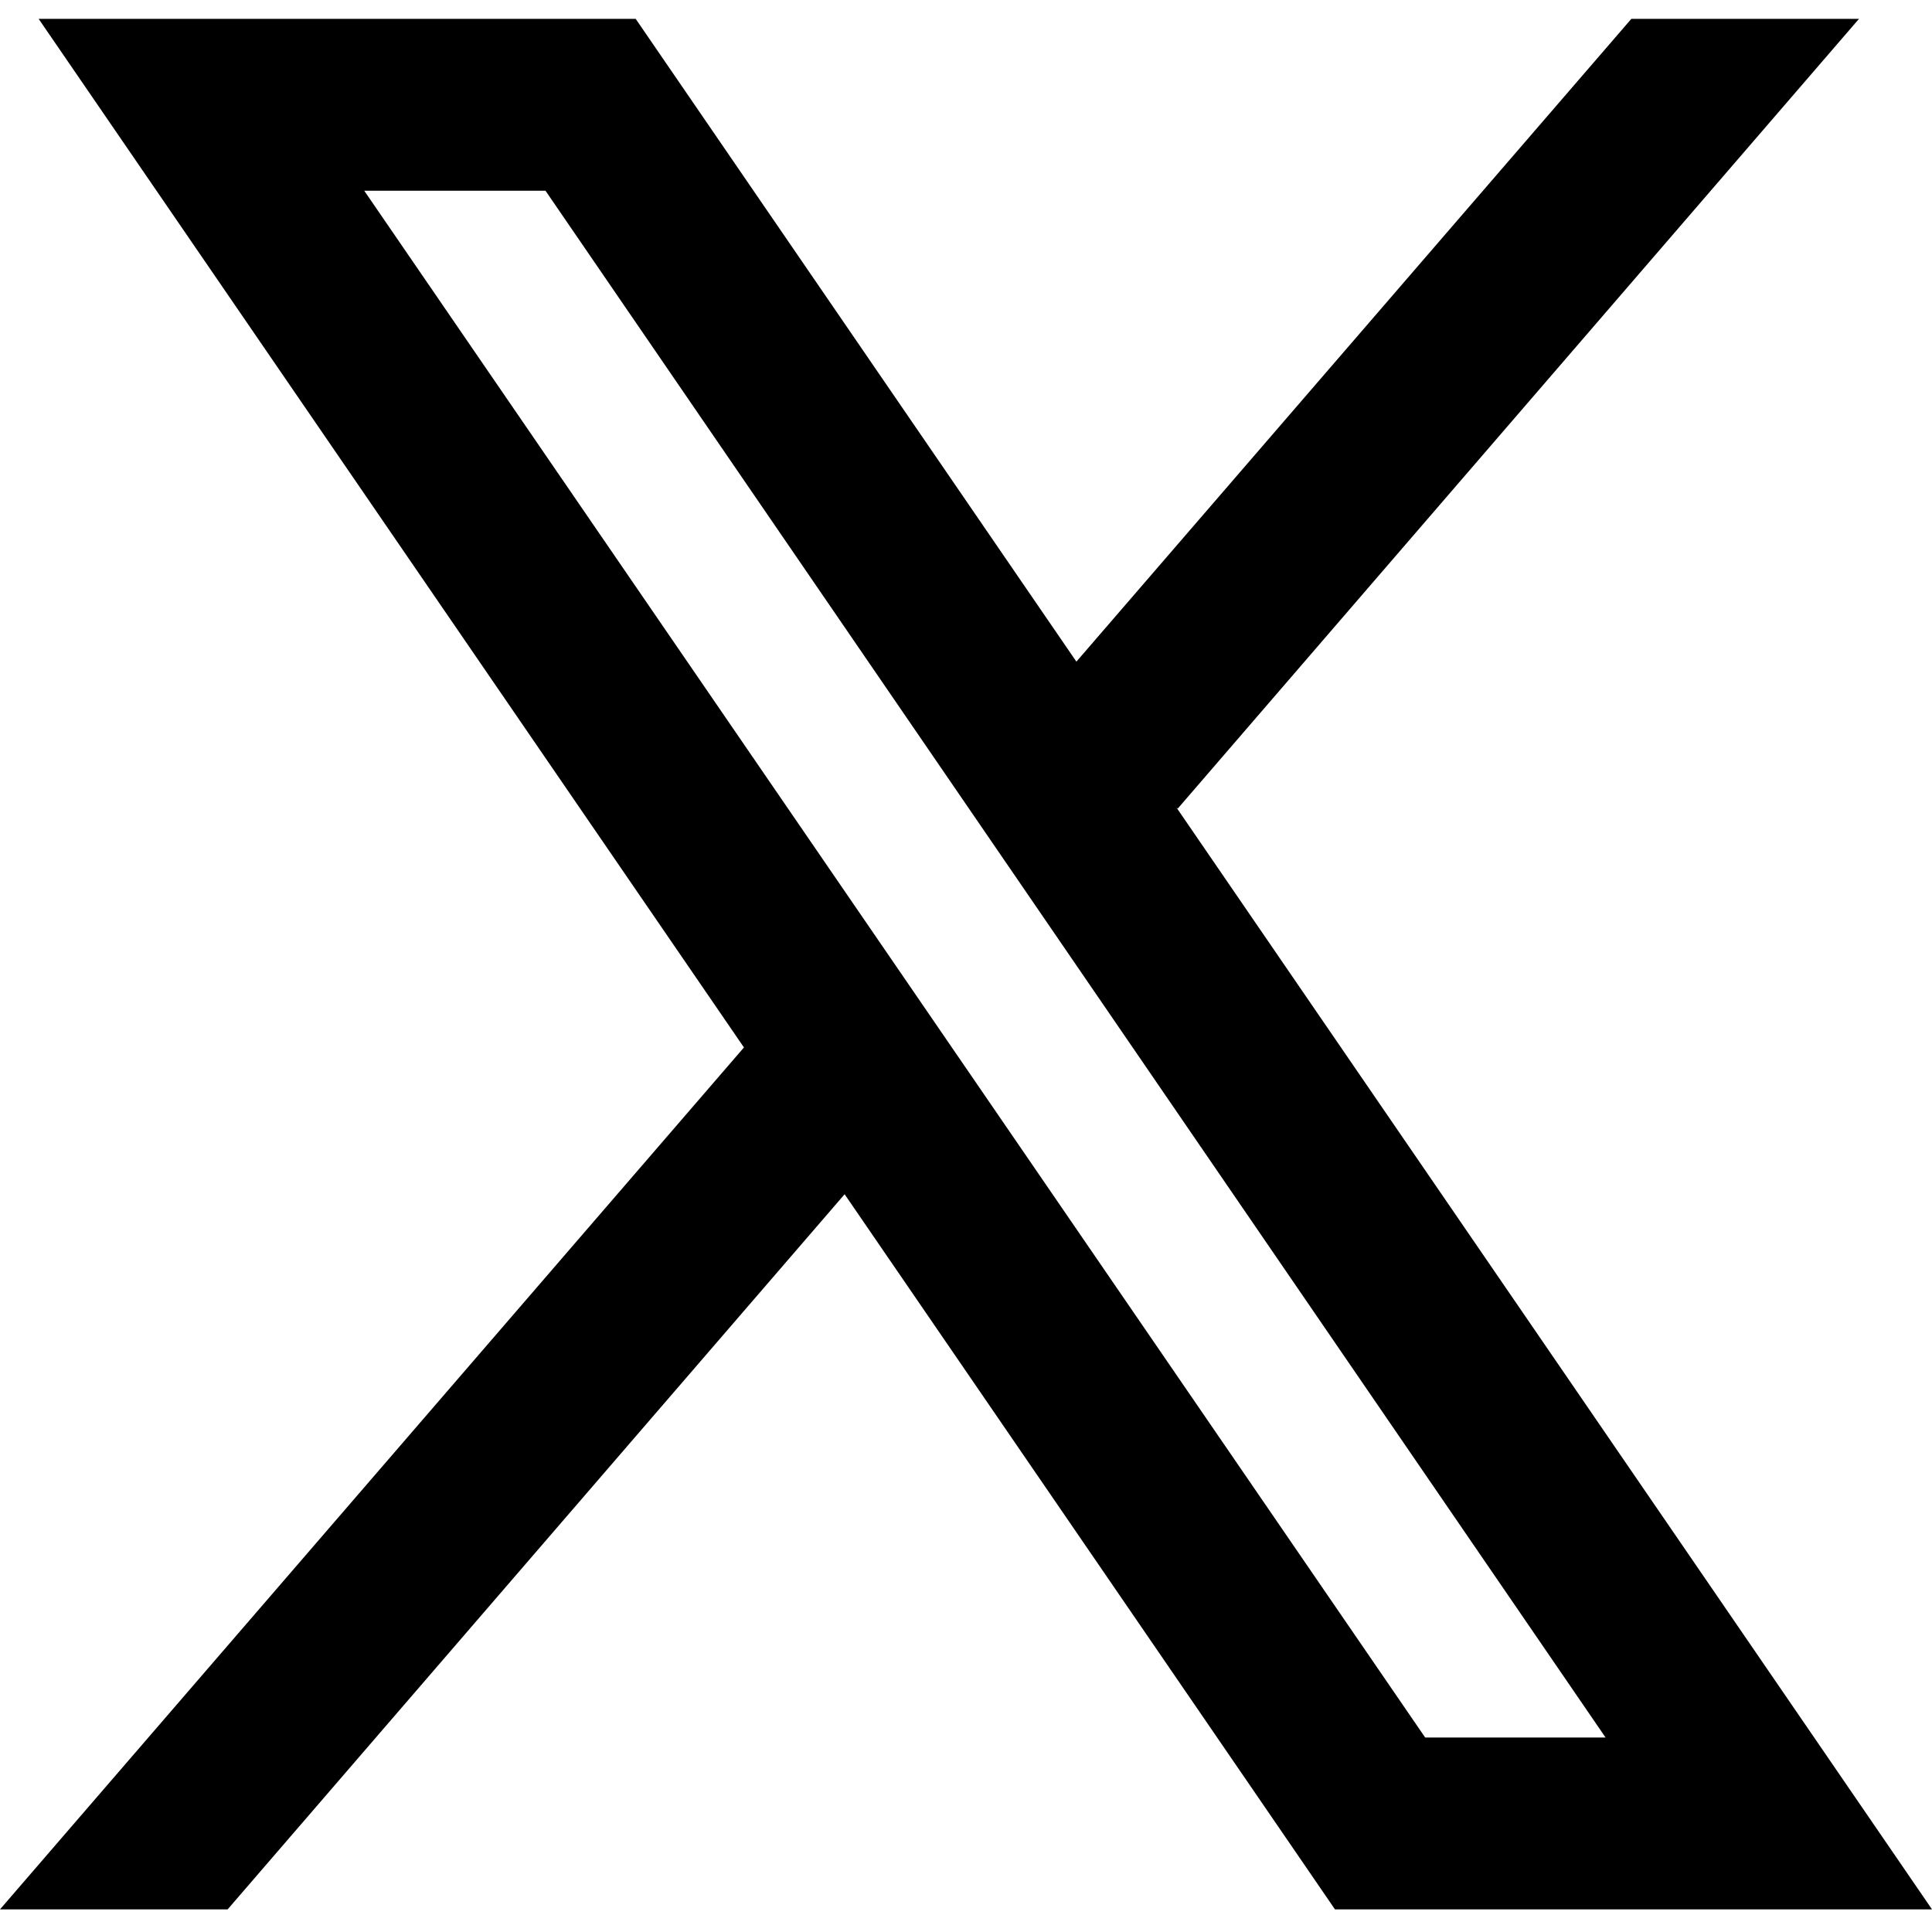
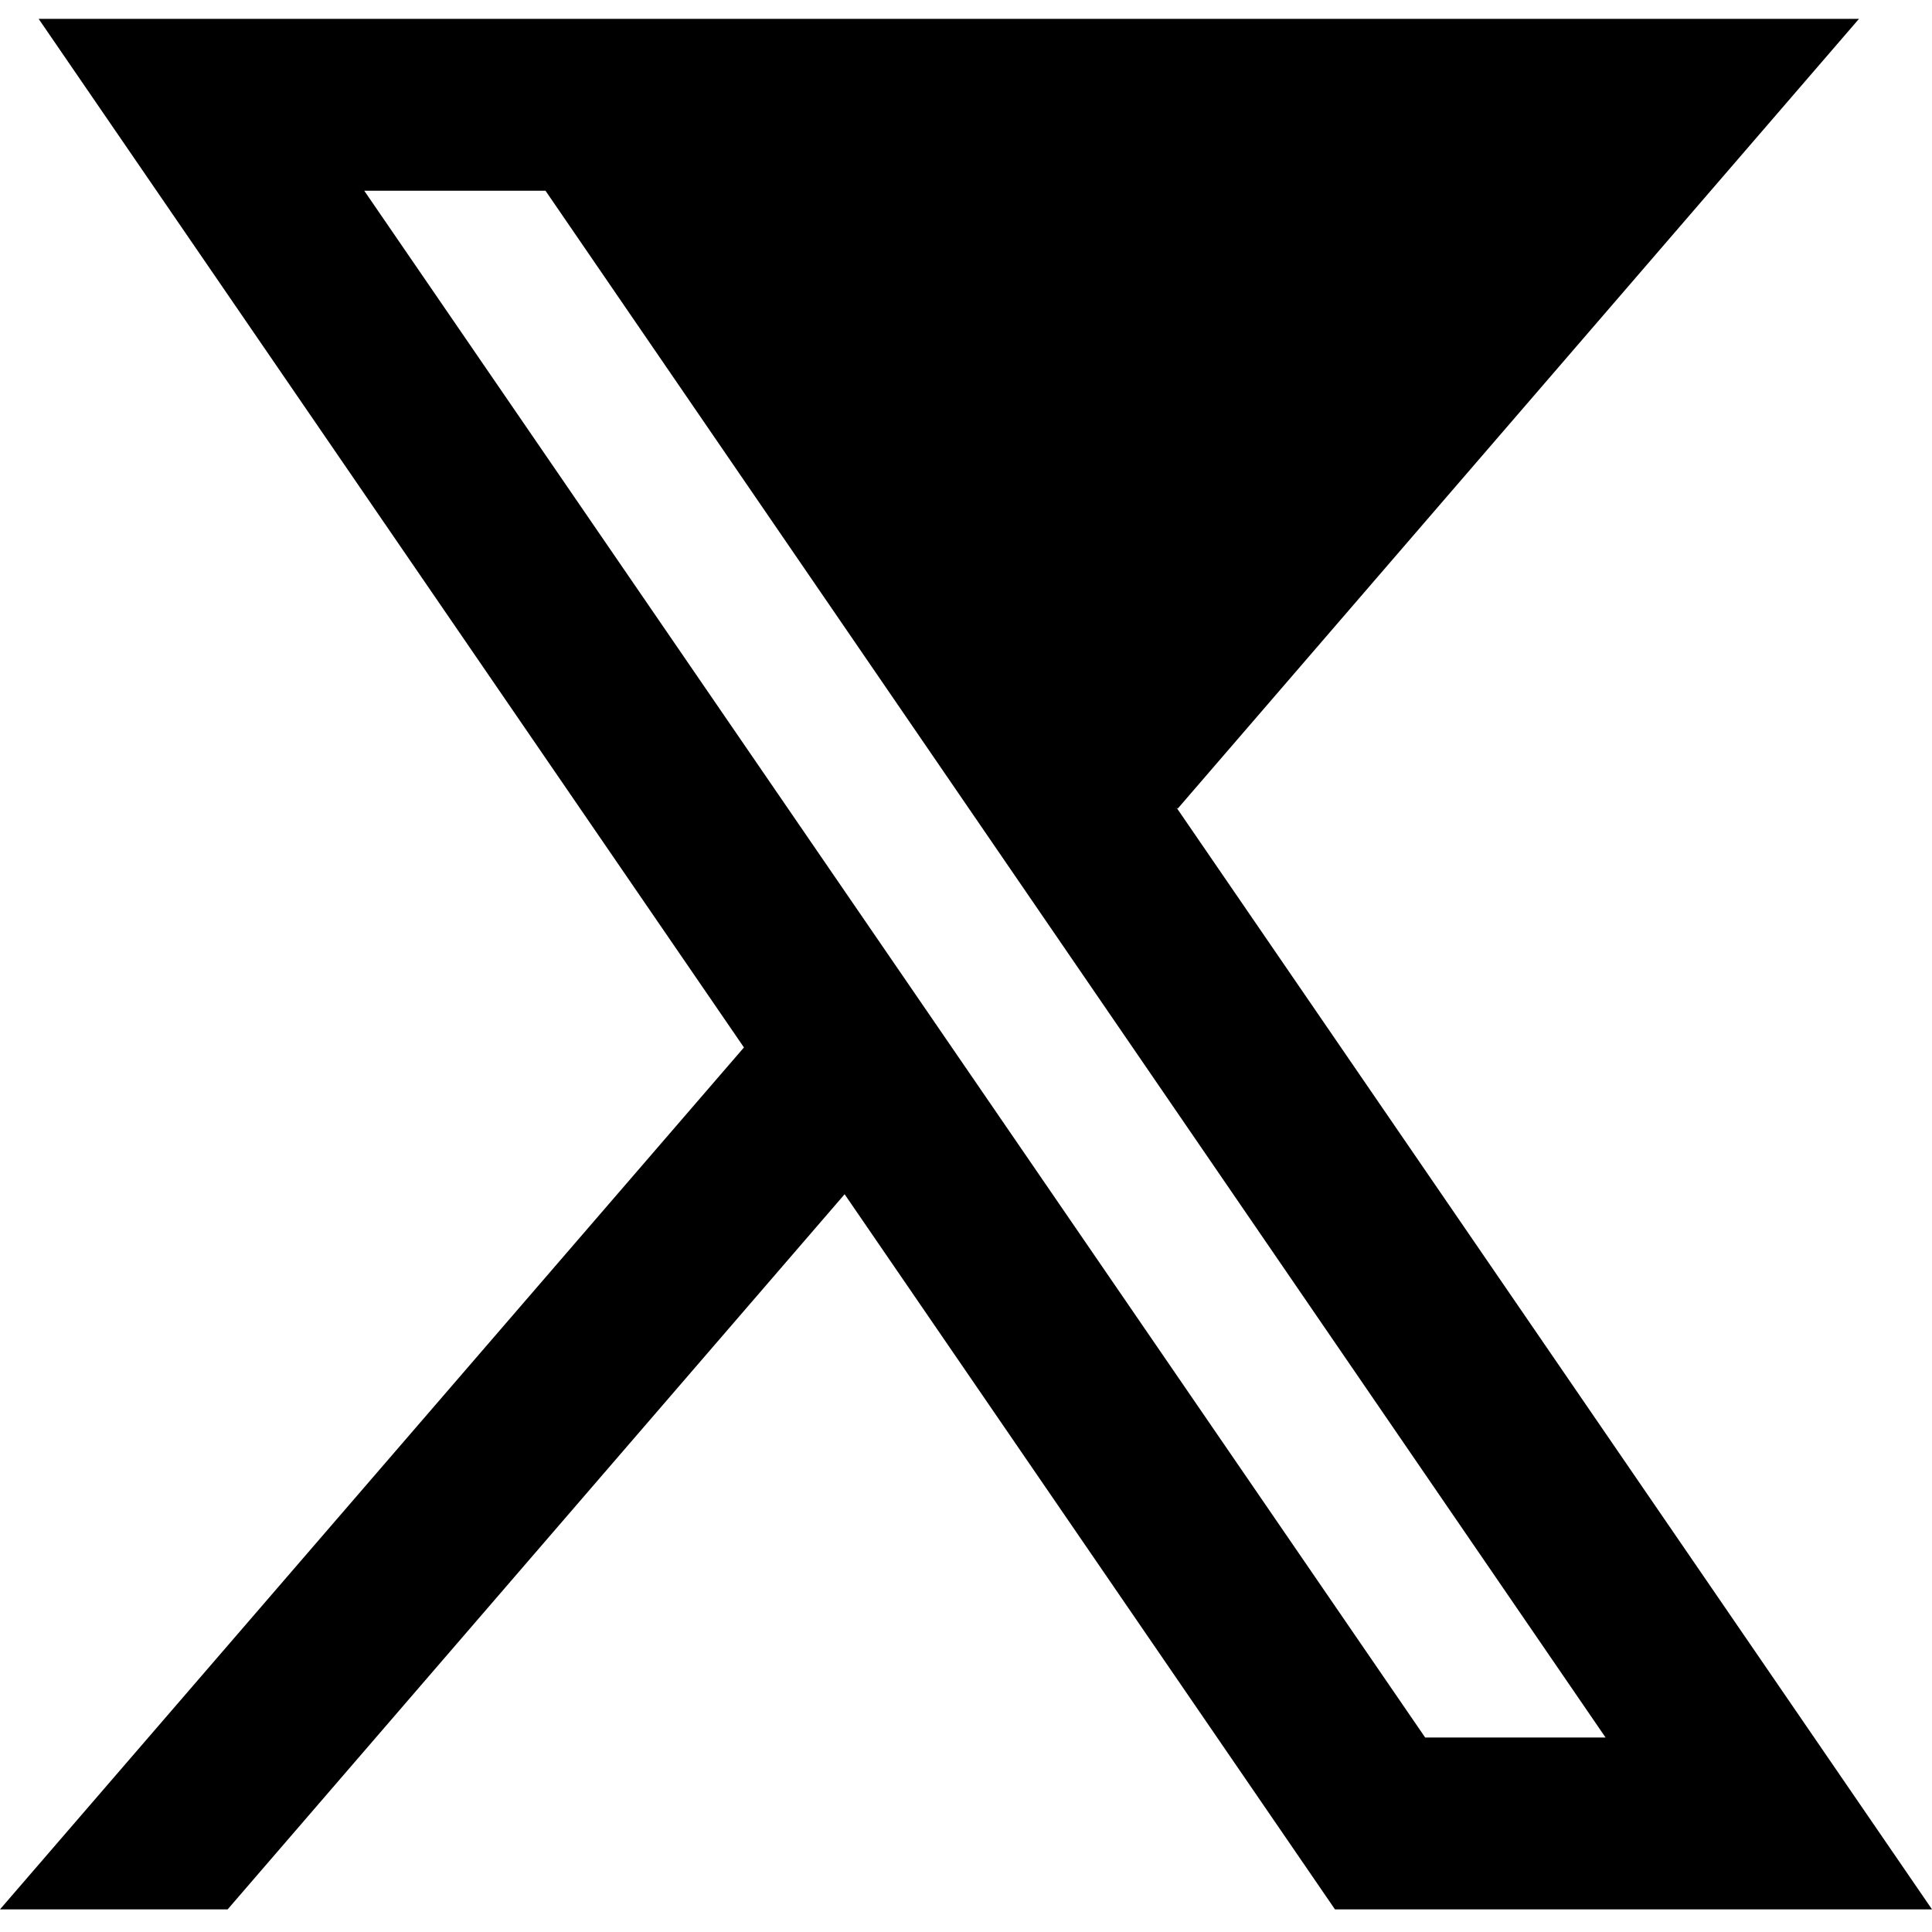
<svg xmlns="http://www.w3.org/2000/svg" width="512" height="512" viewBox="0 0 512 512" fill="none">
-   <path fill-rule="evenodd" clip-rule="evenodd" d="M512 506L311.775 214.008L312.117 214.281L492.649 5H432.32L285.254 175.34L168.466 5H10.244L197.173 277.613L197.151 277.59L0 506H60.329L223.832 316.486L353.779 506H512ZM144.562 50.545L425.49 460.455H377.683L96.527 50.545H144.562Z" fill="black" />
+   <path fill-rule="evenodd" clip-rule="evenodd" d="M512 506L311.775 214.008L312.117 214.281L492.649 5H432.32L168.466 5H10.244L197.173 277.613L197.151 277.59L0 506H60.329L223.832 316.486L353.779 506H512ZM144.562 50.545L425.49 460.455H377.683L96.527 50.545H144.562Z" fill="black" />
</svg>